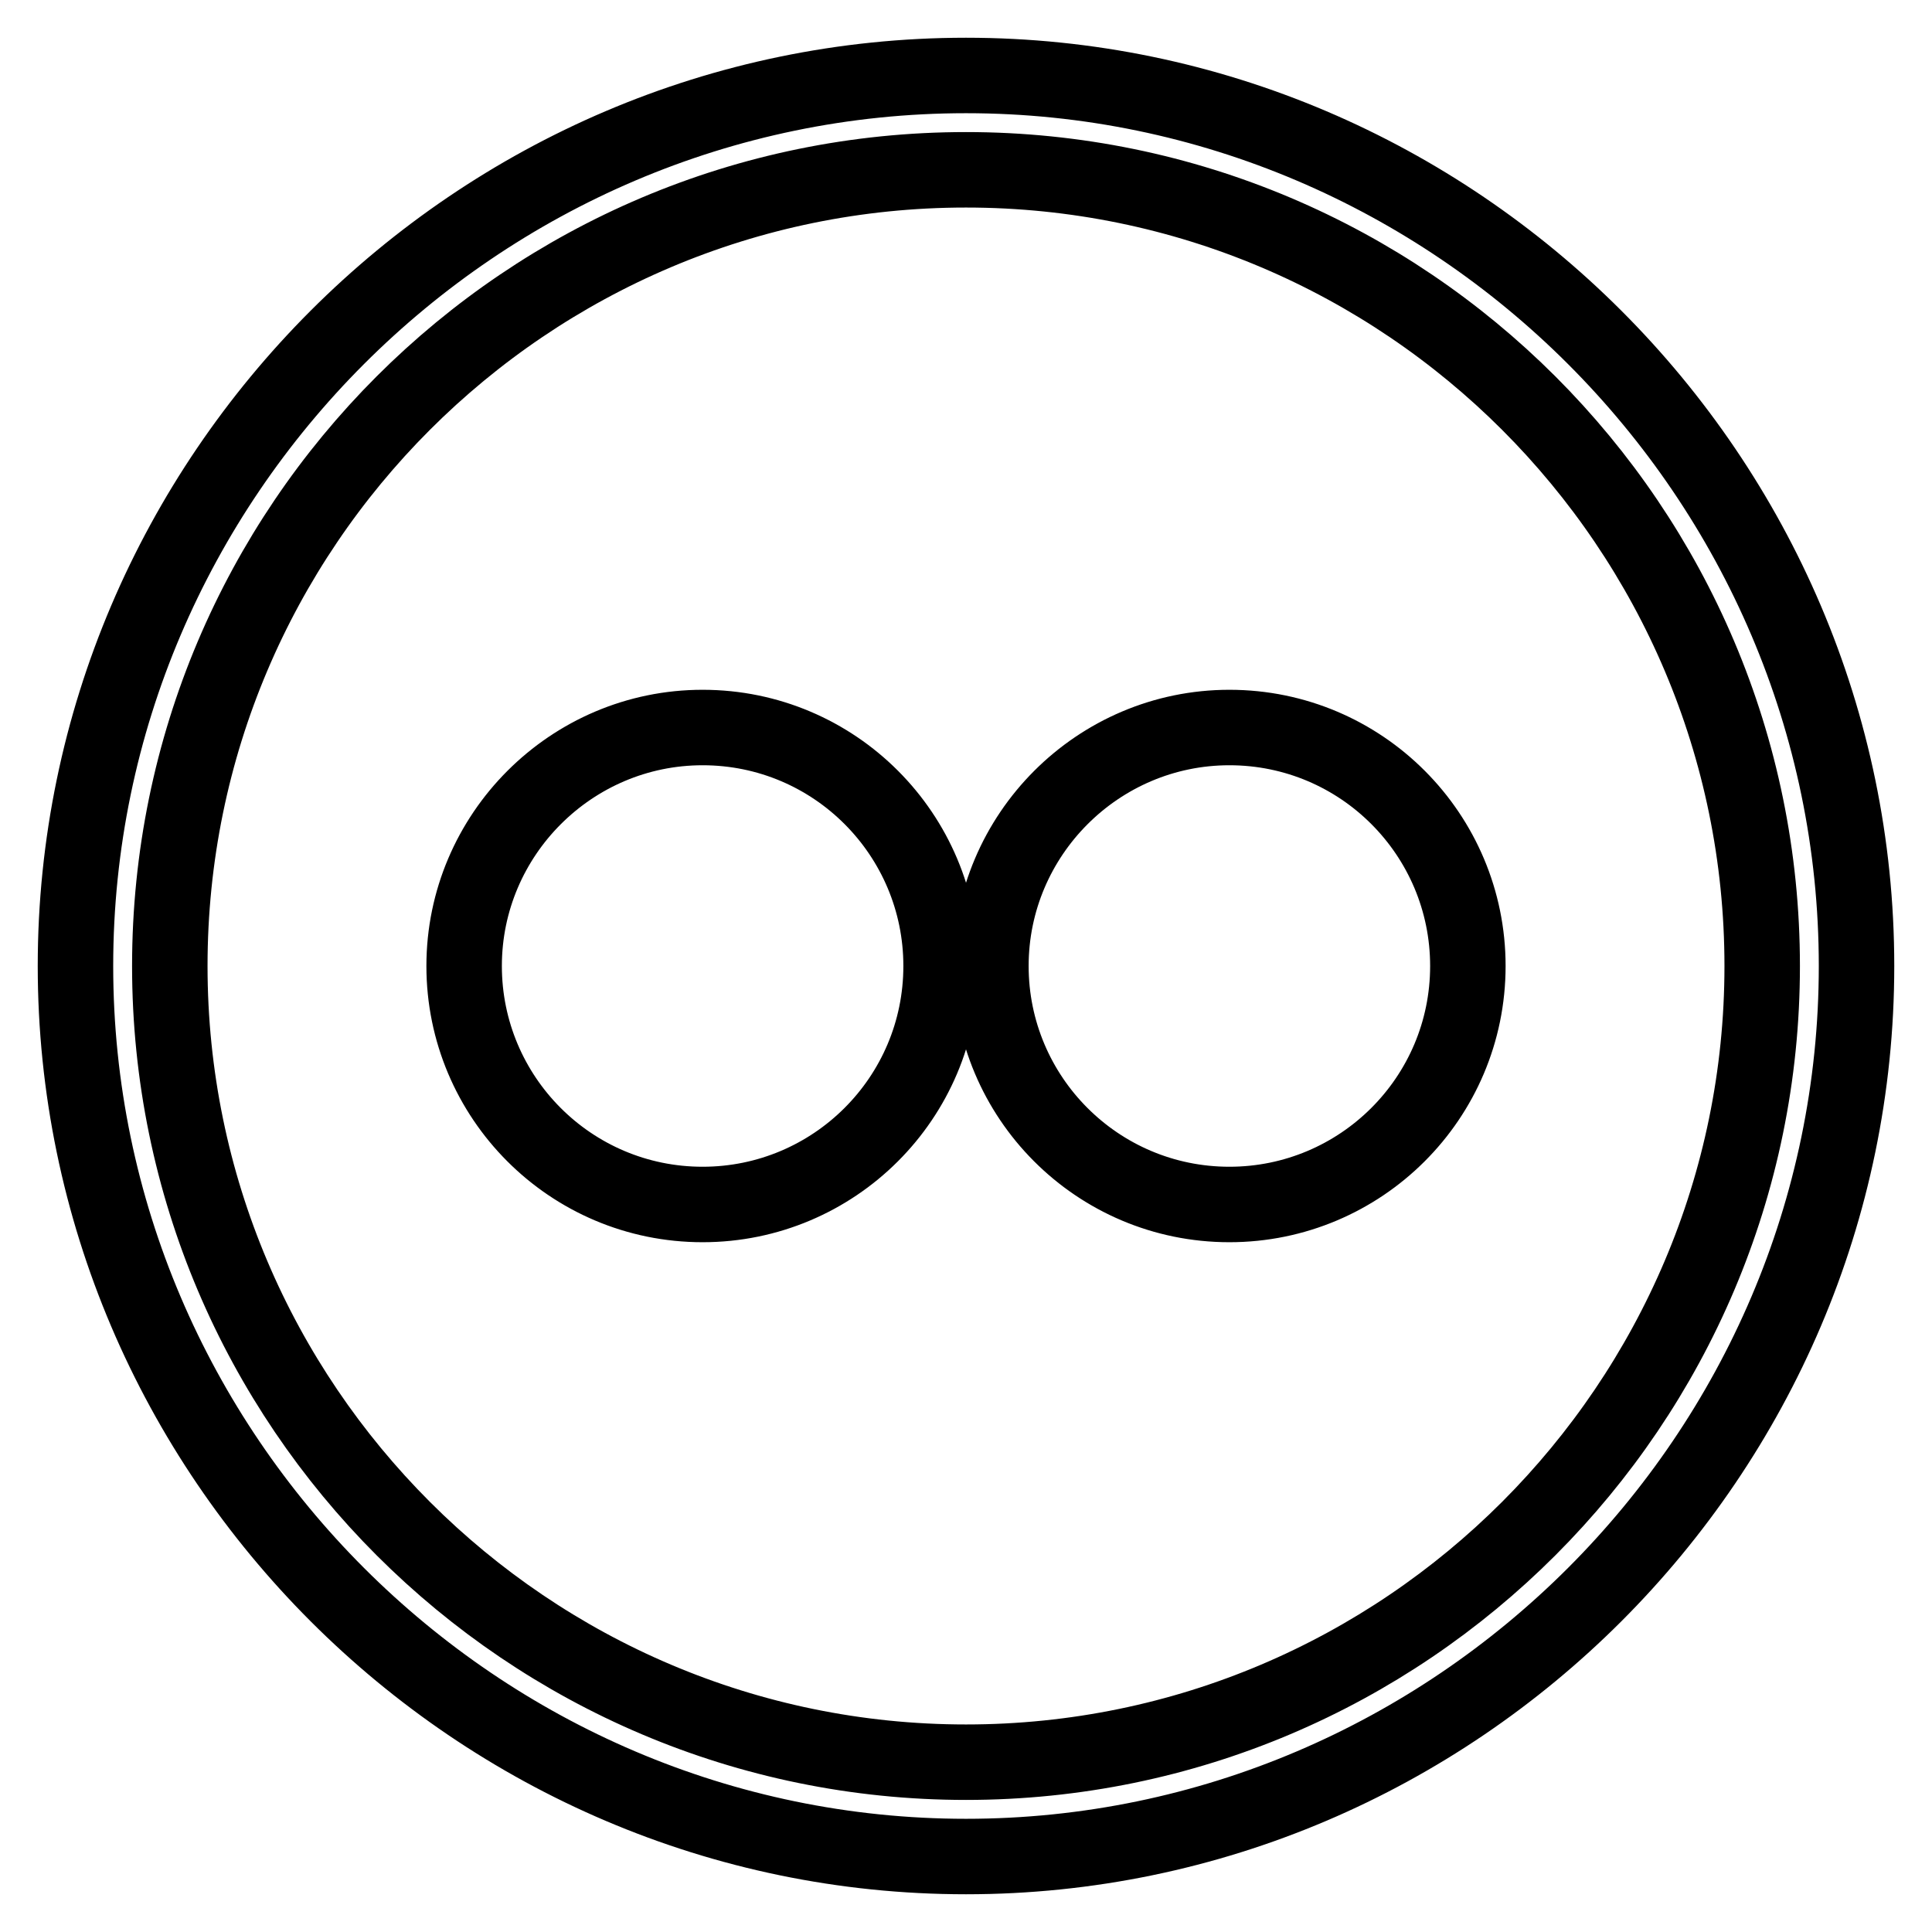
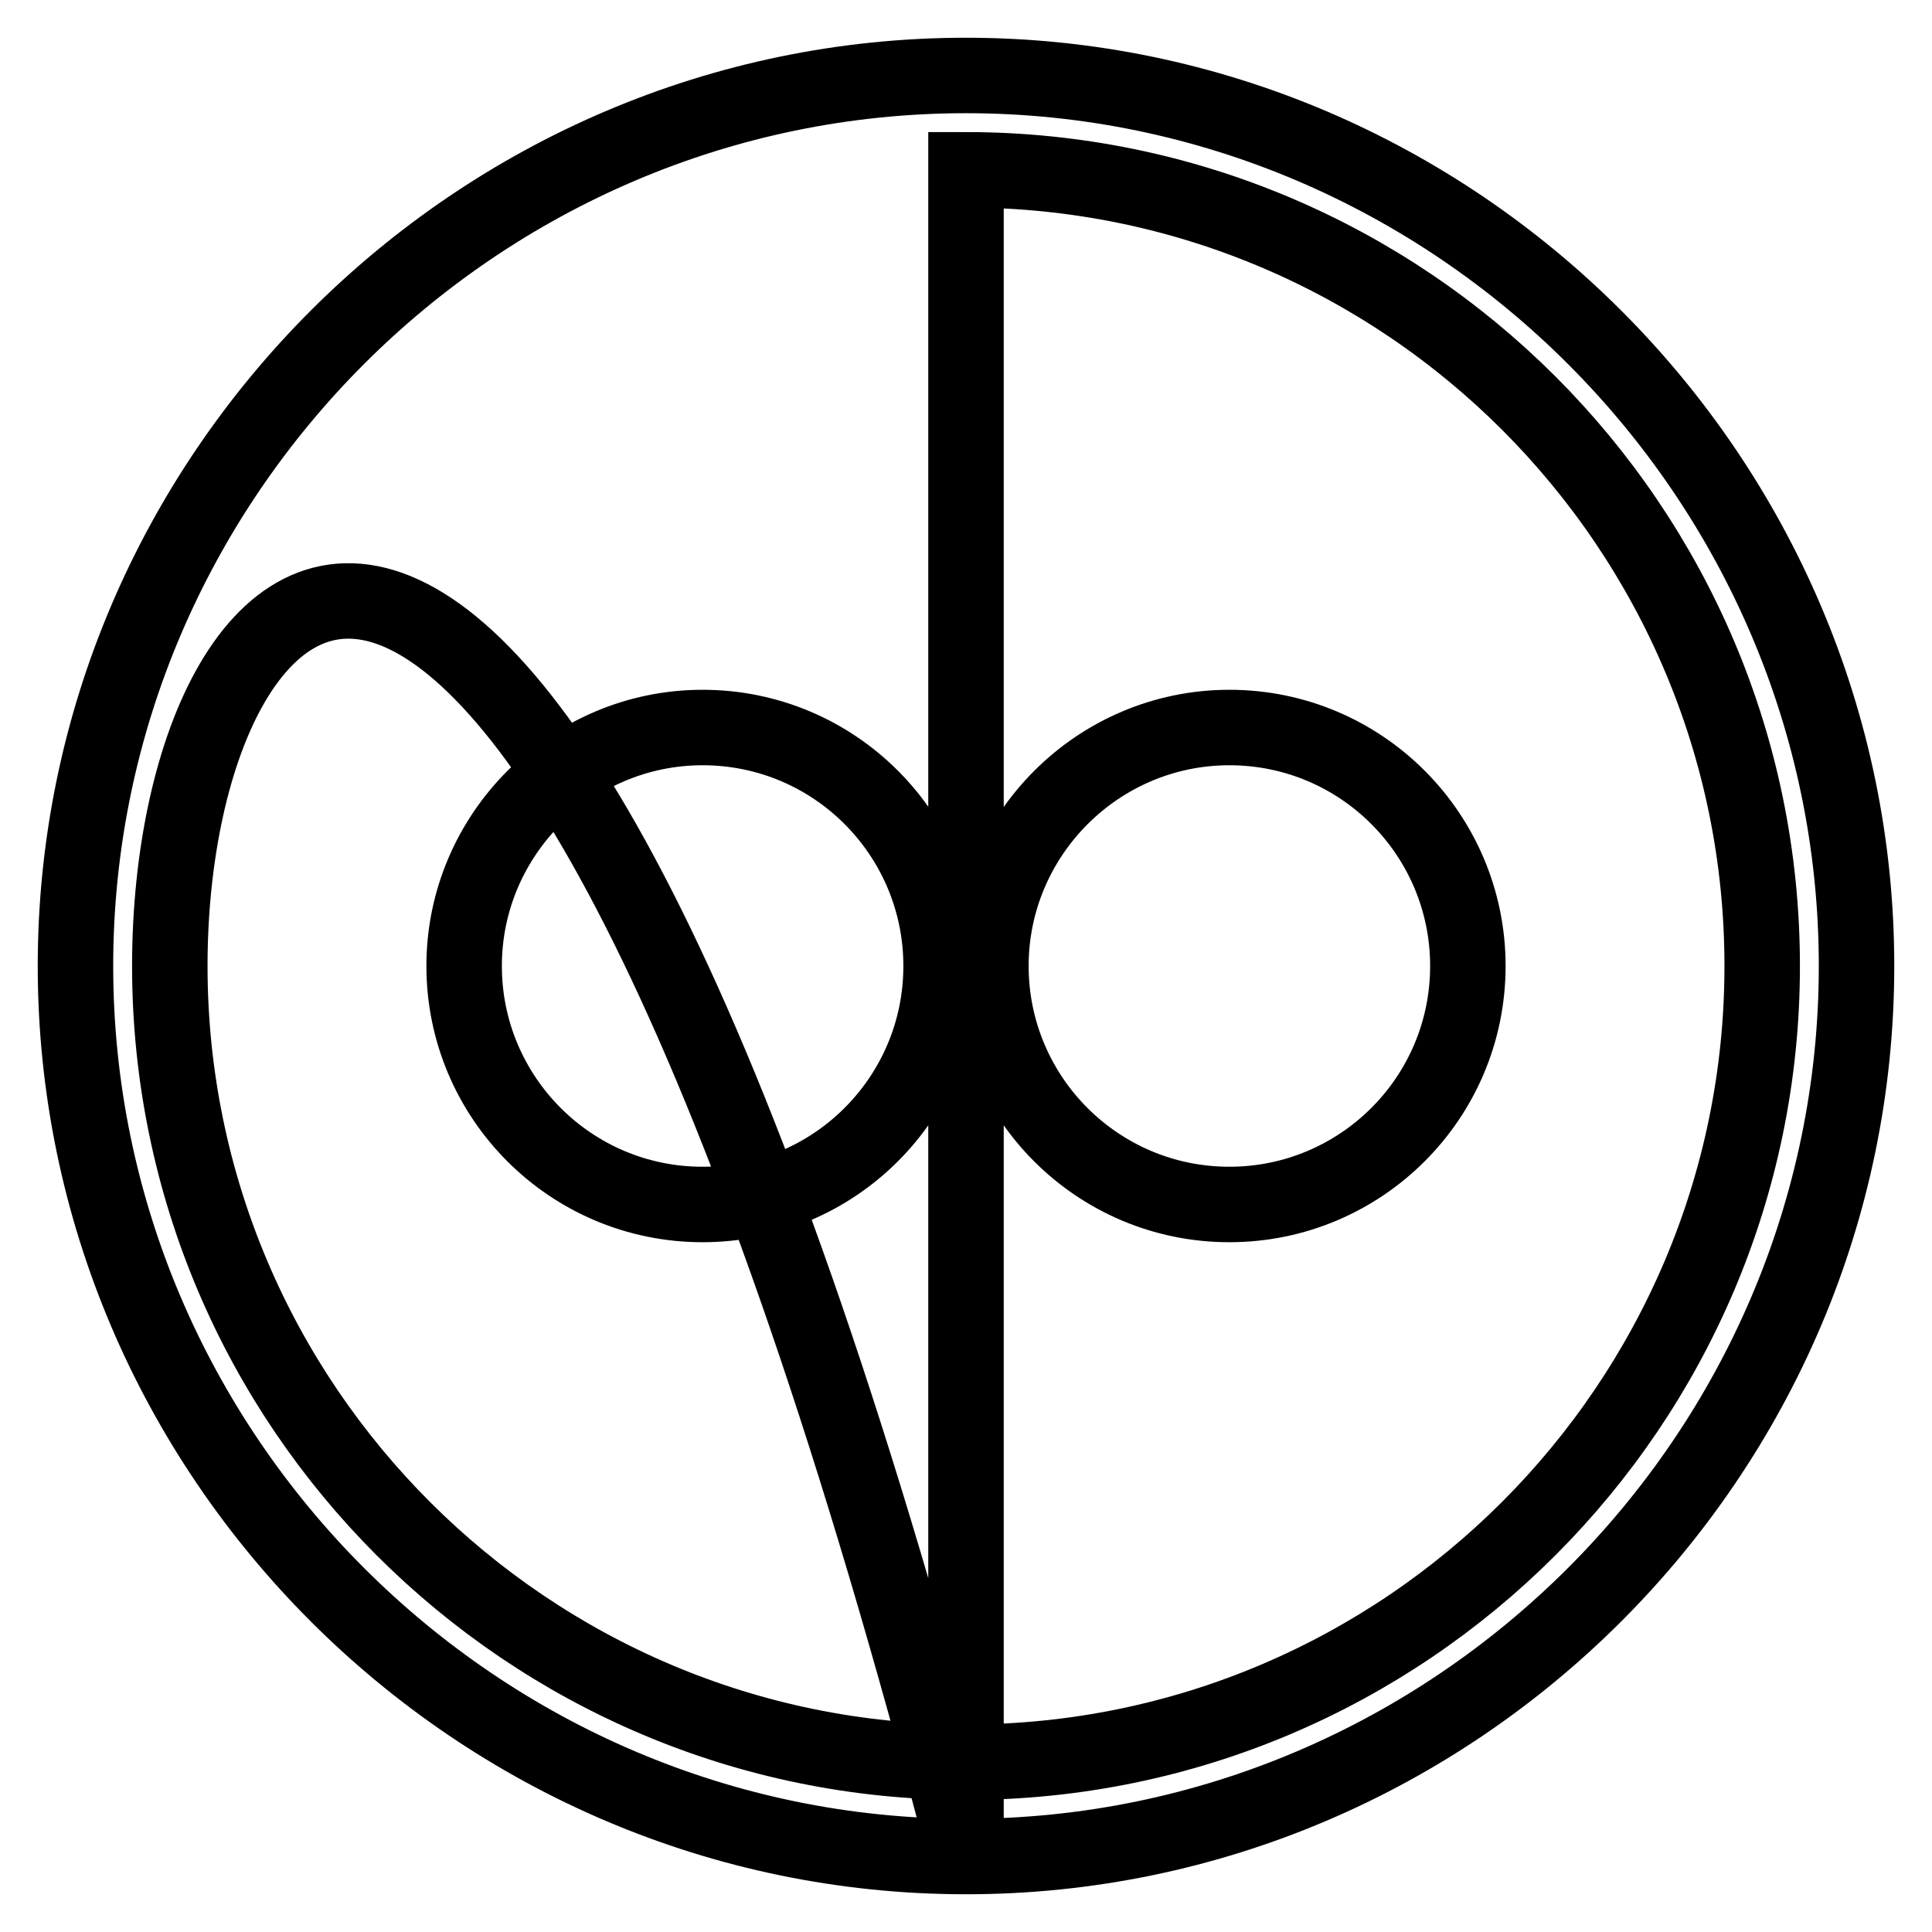
<svg xmlns="http://www.w3.org/2000/svg" version="1.1" x="0px" y="0px" viewBox="0 0 256 256" enable-background="new 0 0 256 256" xml:space="preserve">
  <g>
-     <path stroke-width="10" fill-opacity="0" stroke="#000000" d="M128,246c-64.8,0-118-53.2-118-118C10,63.2,63.2,10,128,10c64.8,0,118,53.2,118,118 C246,192.8,192.8,246,128,246z M128,22.5C69.8,22.5,22.5,69.8,22.5,128c0,58.2,47.4,105.5,105.5,105.5 c58.2,0,105.5-47.4,105.5-105.5C233.5,69.8,186.2,22.5,128,22.5z M131.3,128c0,17.4,14.1,31.6,31.6,31.6 c17.4,0,31.6-14.1,31.6-31.6l0,0c0-17.4-14.1-31.6-31.6-31.6C145.5,96.4,131.3,110.6,131.3,128z M61.5,128 c0,17.4,14.1,31.6,31.6,31.6c17.4,0,31.6-14.1,31.6-31.6l0,0c0-17.4-14.1-31.6-31.6-31.6C75.7,96.4,61.5,110.6,61.5,128z" />
+     <path stroke-width="10" fill-opacity="0" stroke="#000000" d="M128,246c-64.8,0-118-53.2-118-118C10,63.2,63.2,10,128,10c64.8,0,118,53.2,118,118 C246,192.8,192.8,246,128,246z C69.8,22.5,22.5,69.8,22.5,128c0,58.2,47.4,105.5,105.5,105.5 c58.2,0,105.5-47.4,105.5-105.5C233.5,69.8,186.2,22.5,128,22.5z M131.3,128c0,17.4,14.1,31.6,31.6,31.6 c17.4,0,31.6-14.1,31.6-31.6l0,0c0-17.4-14.1-31.6-31.6-31.6C145.5,96.4,131.3,110.6,131.3,128z M61.5,128 c0,17.4,14.1,31.6,31.6,31.6c17.4,0,31.6-14.1,31.6-31.6l0,0c0-17.4-14.1-31.6-31.6-31.6C75.7,96.4,61.5,110.6,61.5,128z" />
  </g>
</svg>